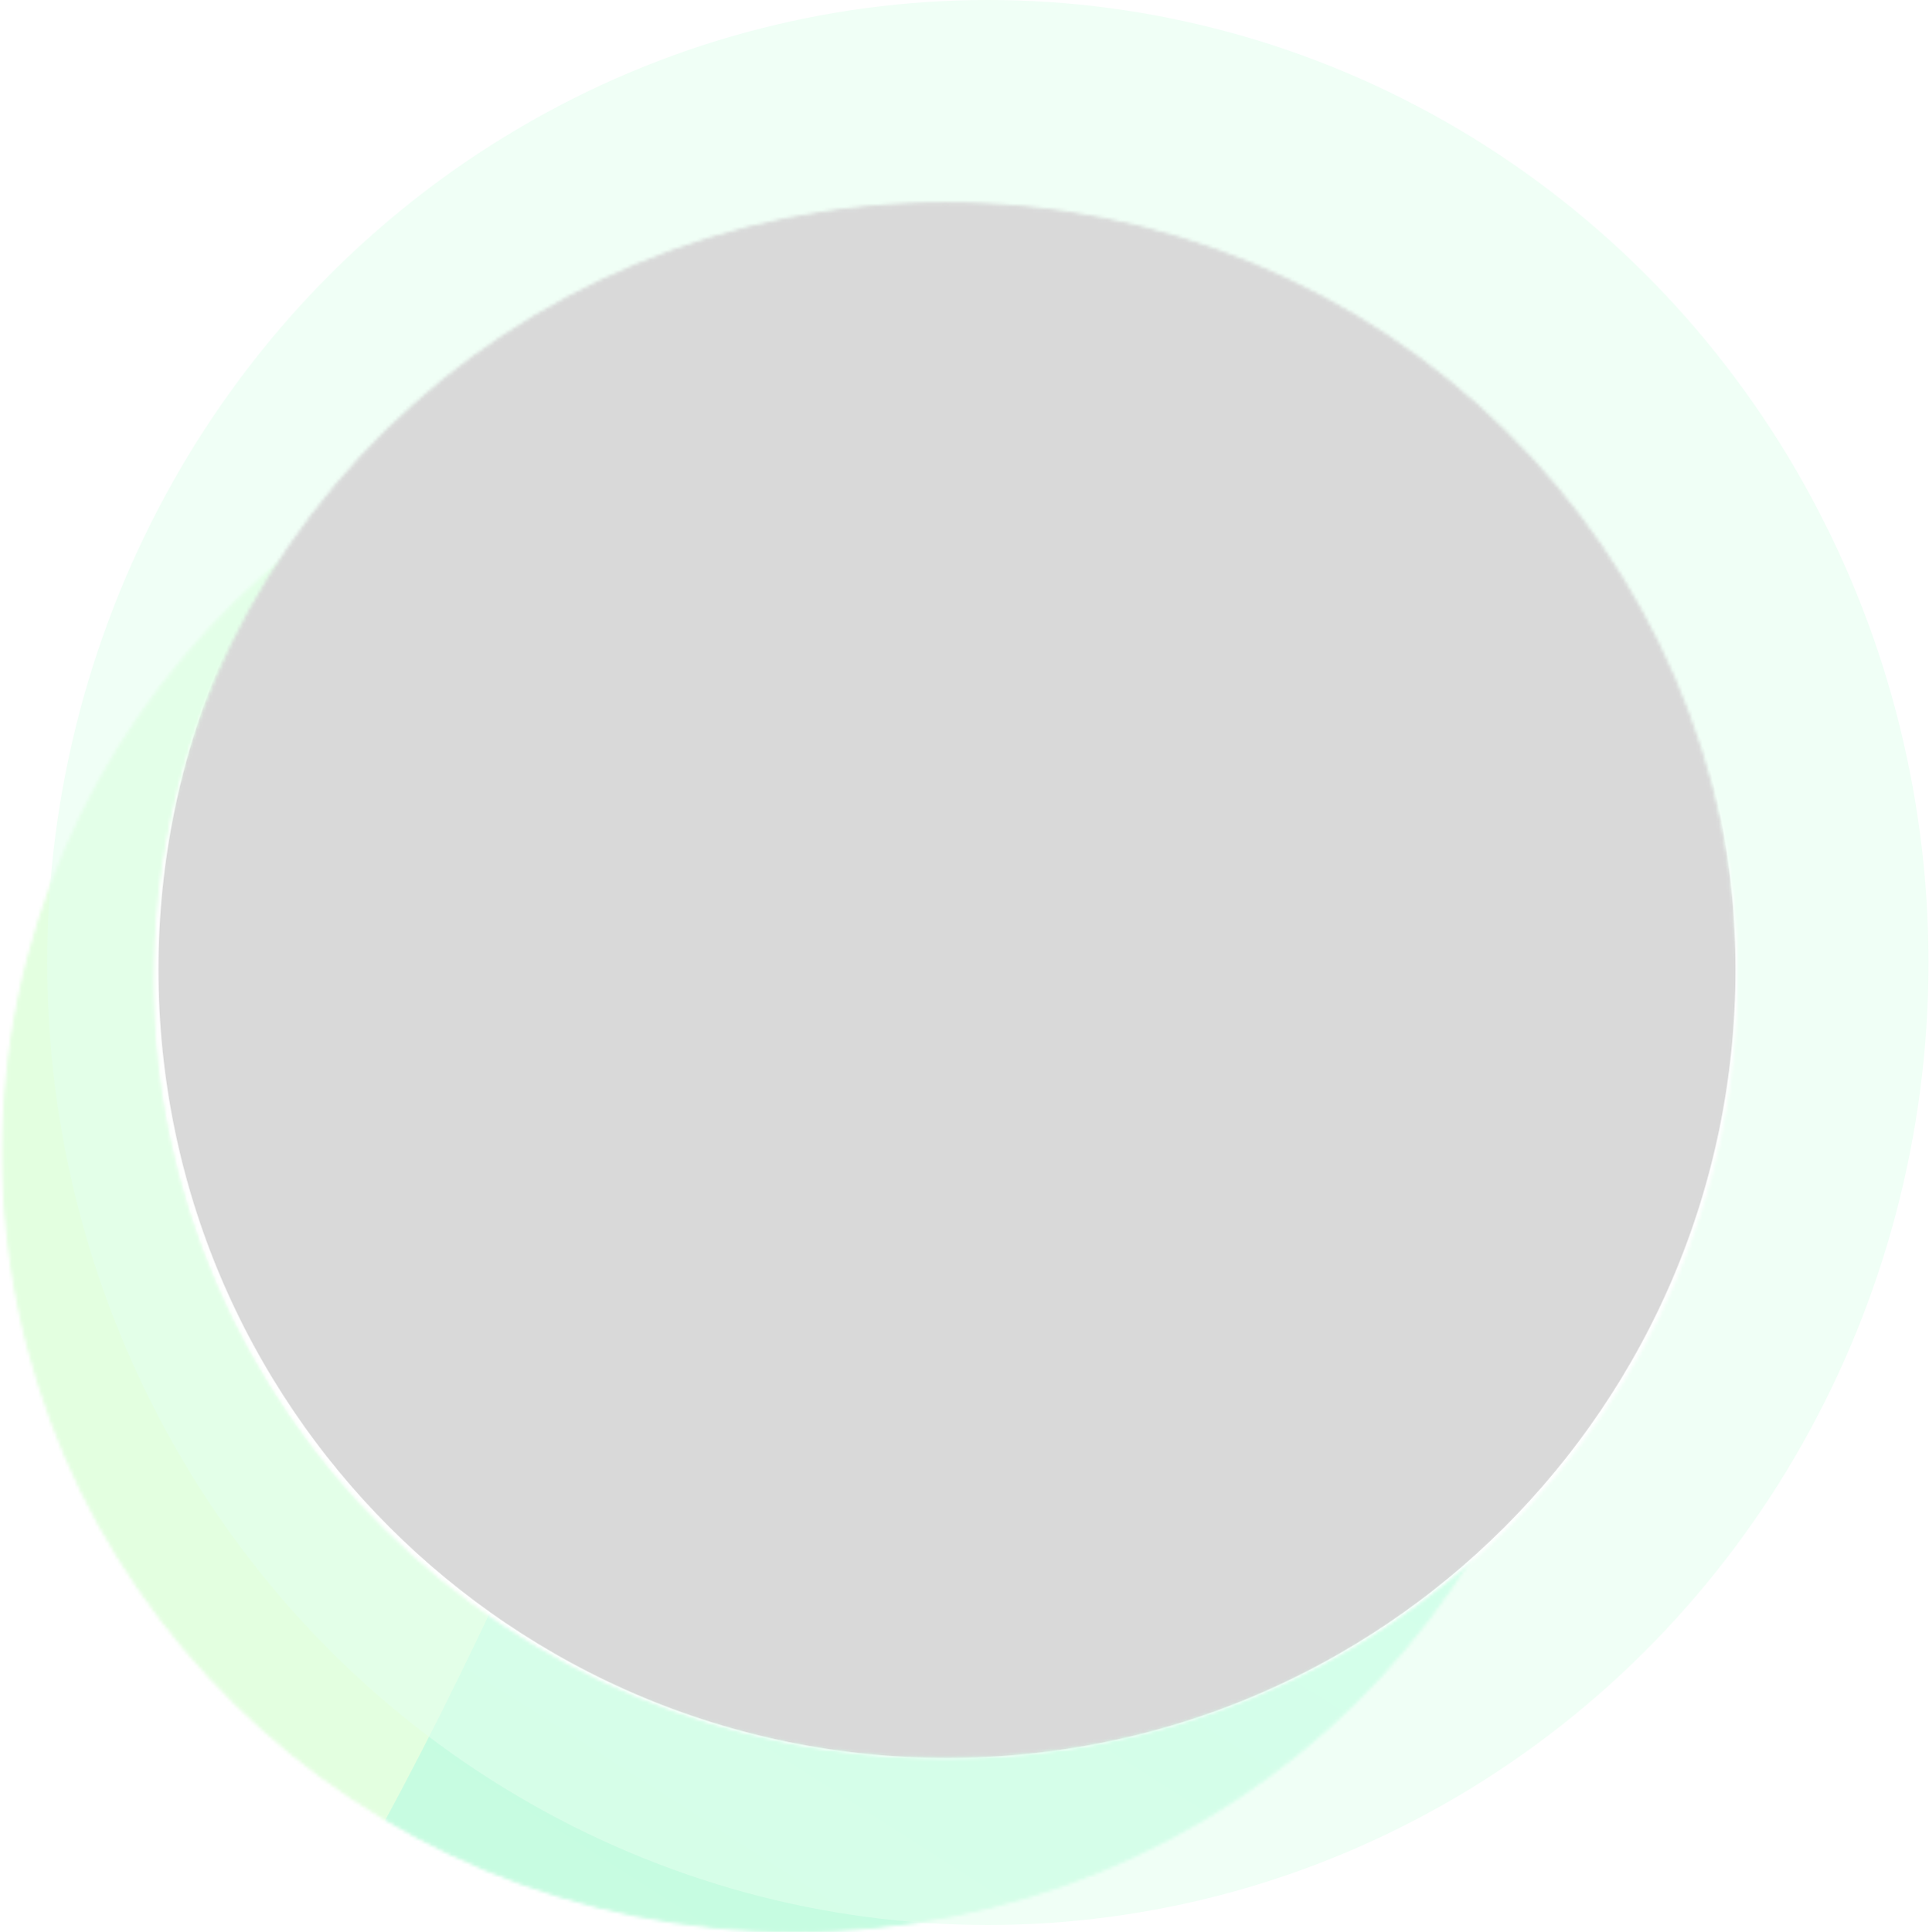
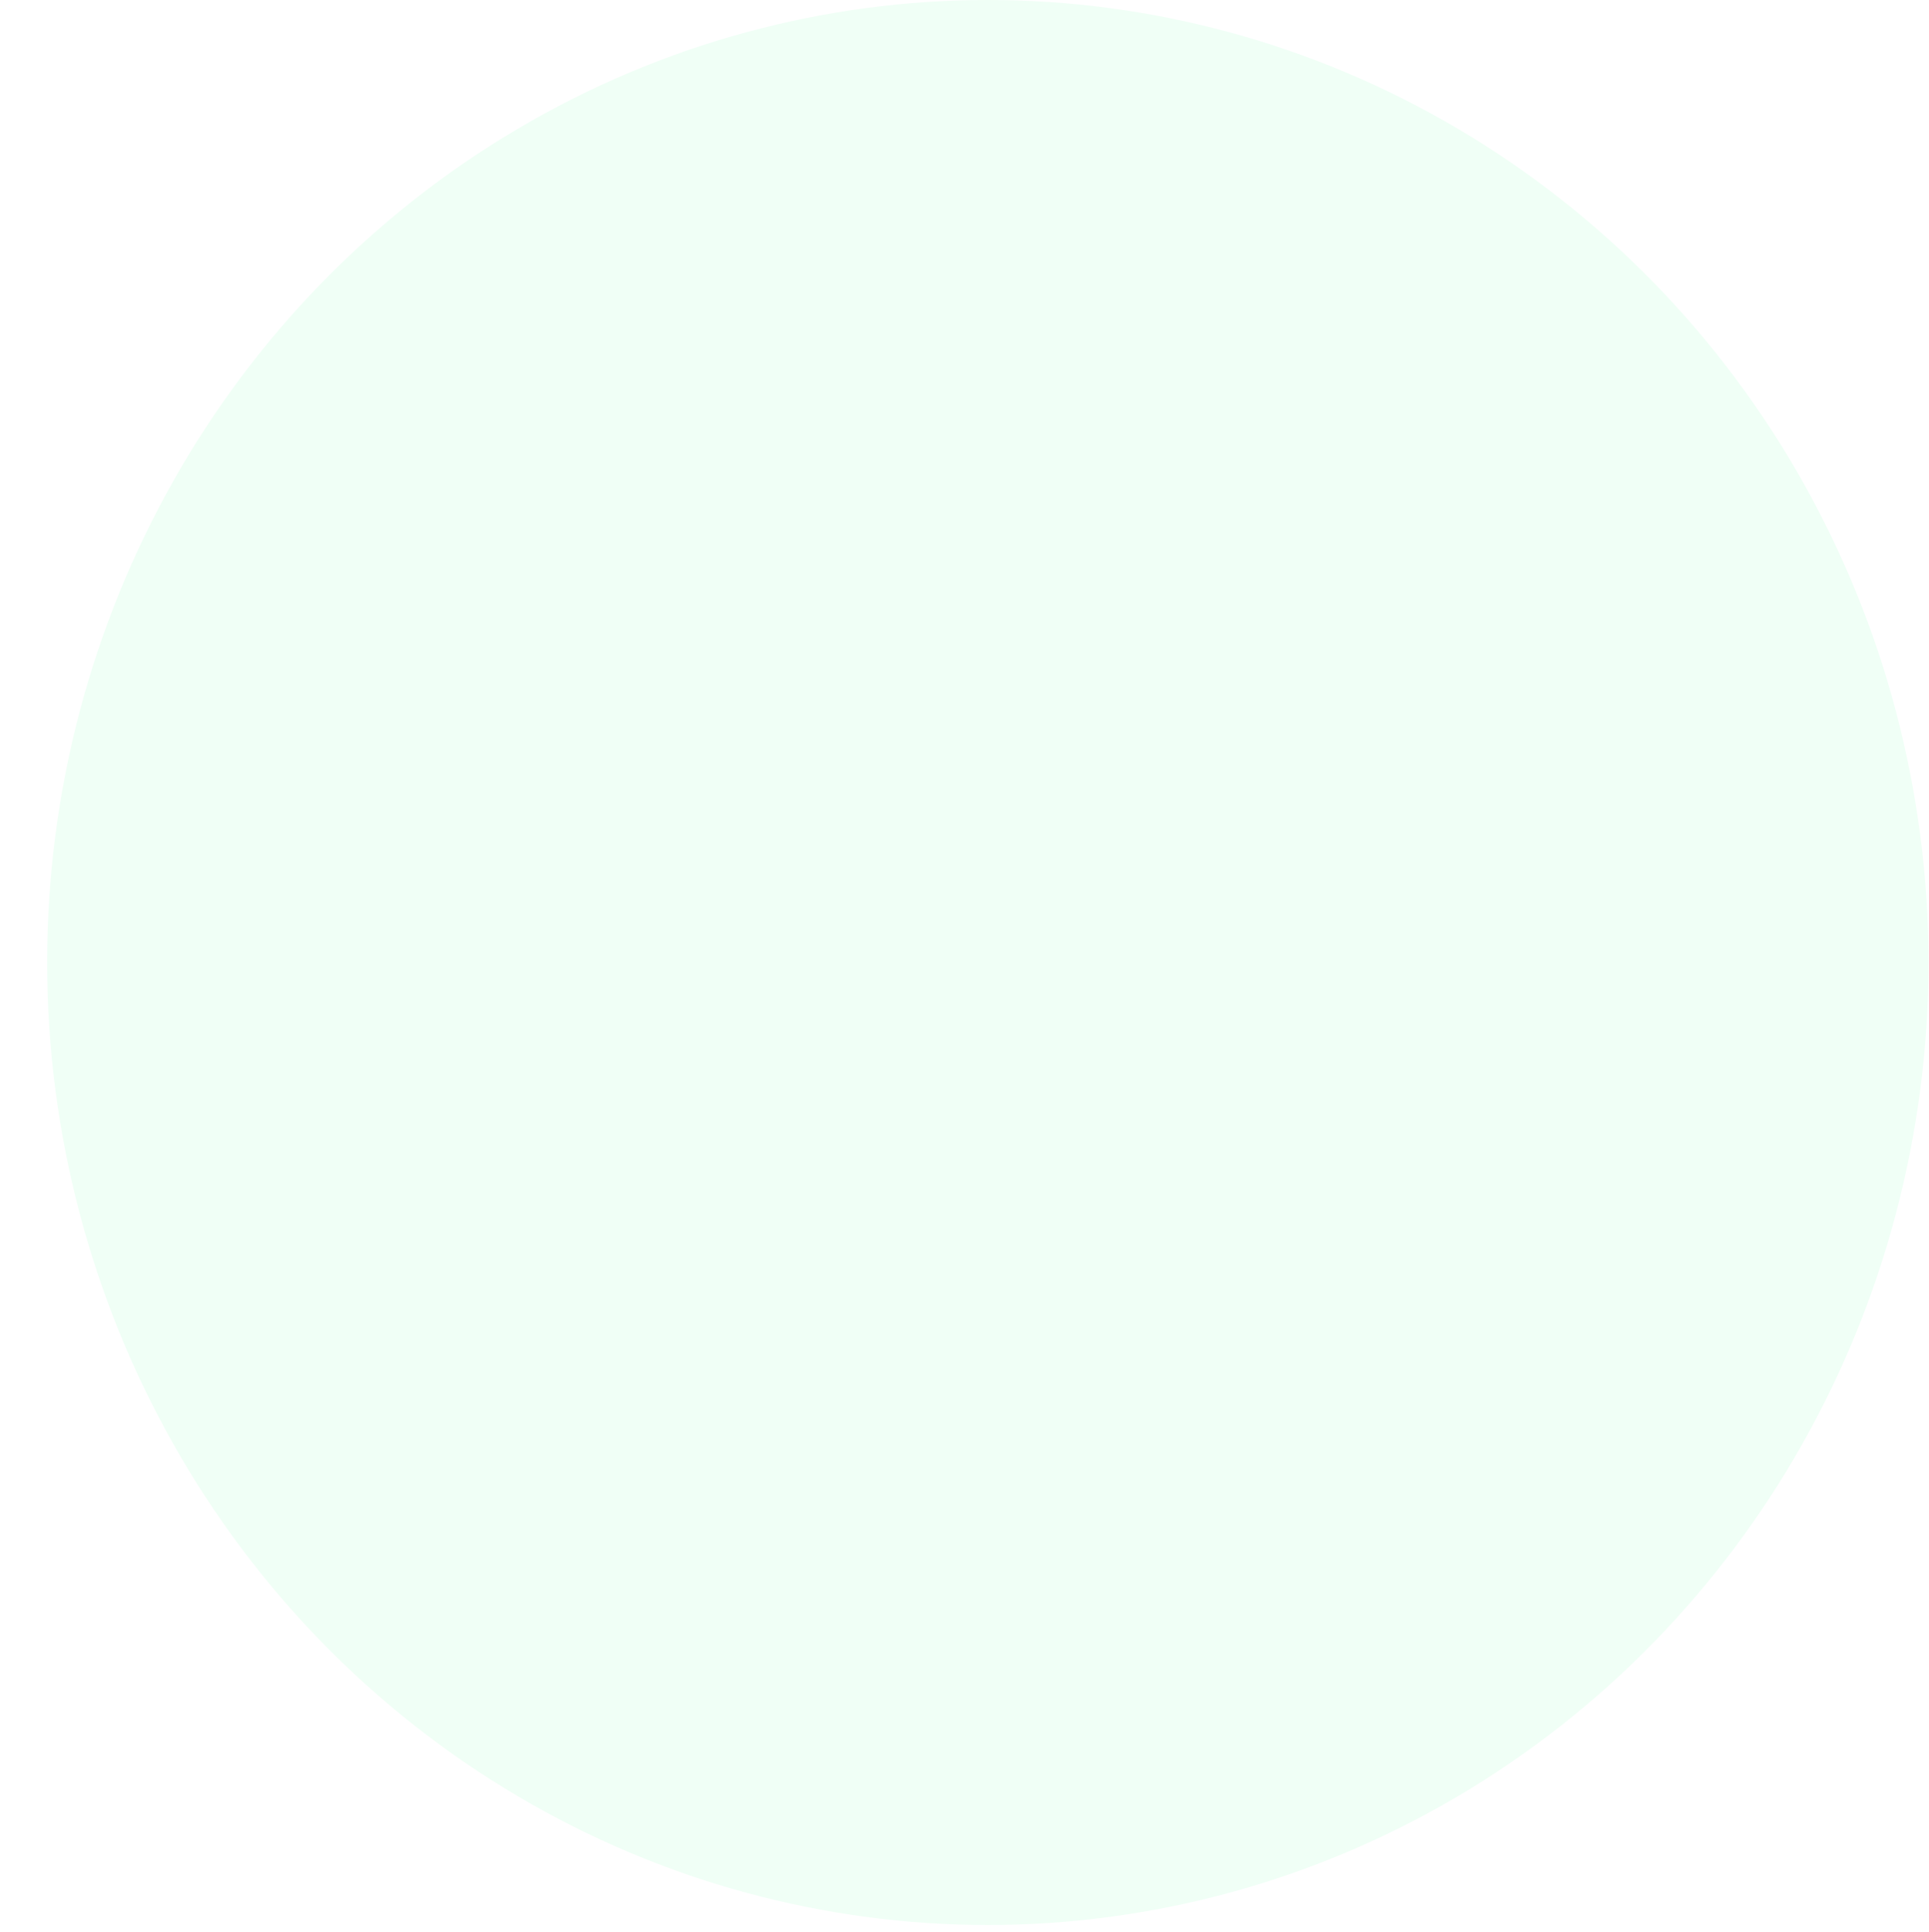
<svg xmlns="http://www.w3.org/2000/svg" xmlns:xlink="http://www.w3.org/1999/xlink" width="583" height="584" viewBox="0 0 583 584" fill="none">
  <mask id="mask0_5675_52135" style="mask-type:alpha" maskUnits="userSpaceOnUse" x="0" y="112" width="480" height="472">
-     <path d="M479.271 348.463C479.271 478.287 372.234 583.544 240.182 583.544C108.129 583.544 1.093 478.287 1.093 348.463C1.093 218.638 108.129 113.382 240.182 113.382C372.234 113.382 479.271 218.638 479.271 348.463Z" fill="white" stroke="white" stroke-width="0.912" />
-   </mask>
+     </mask>
  <g mask="url(#mask0_5675_52135)">
    <rect x="-102.462" y="-61.136" width="624.15" height="664.411" fill="#68C98D" fill-opacity="0.16" stroke="white" stroke-width="0.912" />
    <g clip-path="url(#clip0_5675_52135)">
      <rect x="-738.633" y="99.159" width="1721.77" height="893.565" fill="url(#paint0_linear_5675_52135)" />
      <g filter="url(#filter0_f_5675_52135)">
        <path d="M1025.67 321.934C1191.67 762.248 1165.18 1096.02 330.331 1047.07C-193.436 883.736 -465.38 1206.32 -1001 1114.24C-543.33 321.934 -448.651 905.882 -96.144 768.708C343.315 597.697 170.982 -613.421 1025.67 321.934Z" fill="url(#paint1_linear_5675_52135)" />
      </g>
      <g opacity="0.19" filter="url(#filter1_f_5675_52135)">
        <rect x="-697.605" y="637.97" width="1891.76" height="516.93" fill="#7CBF76" fill-opacity="0.62" />
      </g>
    </g>
    <rect x="-738.177" y="99.615" width="1720.86" height="892.653" stroke="white" stroke-width="0.912" />
  </g>
  <ellipse opacity="0.55" cx="298.551" cy="290.909" rx="284.297" ry="290.909" fill="#E4FEEF" />
  <mask id="mask1_5675_52135" style="mask-type:alpha" maskUnits="userSpaceOnUse" x="46" y="61" width="479" height="471">
-     <path d="M524.537 296.281C524.537 425.877 417.63 530.949 285.737 530.949C153.843 530.949 46.936 425.877 46.936 296.281C46.936 166.685 153.843 61.613 285.737 61.613C417.63 61.613 524.537 166.685 524.537 296.281Z" fill="white" stroke="white" stroke-width="0.912" />
-   </mask>
+     </mask>
  <g mask="url(#mask1_5675_52135)">
    <path opacity="0.68" d="M581.072 295.868C581.072 456.747 453.536 587.147 296.233 587.147C138.93 587.147 11.393 456.747 11.393 295.868C11.393 134.989 138.93 4.588 296.233 4.588C453.536 4.588 581.072 134.989 581.072 295.868Z" fill="white" stroke="white" stroke-width="0.912" />
    <mask id="mask2_5675_52135" style="mask-type:alpha" maskUnits="userSpaceOnUse" x="43" y="65" width="479" height="471">
      <path d="M521.224 300.413C521.224 430.01 414.317 535.081 282.424 535.081C150.531 535.081 43.624 430.01 43.624 300.413C43.624 170.817 150.531 65.745 282.424 65.745C414.317 65.745 521.224 170.817 521.224 300.413Z" fill="white" stroke="white" stroke-width="0.912" />
    </mask>
    <g mask="url(#mask2_5675_52135)">
      <rect x="-91.083" y="-90.453" width="820.576" height="815.617" fill="url(#pattern0)" stroke="white" stroke-width="0.912" />
    </g>
    <path d="M525.43 293.027C525.43 425.146 418.327 532.249 286.208 532.249C154.089 532.249 46.986 425.146 46.986 293.027C46.986 160.908 154.089 53.805 286.208 53.805C418.327 53.805 525.43 160.908 525.43 293.027Z" fill="#D9D9D9" />
    <path d="M525.43 293.027C525.43 425.146 418.327 532.249 286.208 532.249C154.089 532.249 46.986 425.146 46.986 293.027C46.986 160.908 154.089 53.805 286.208 53.805C418.327 53.805 525.43 160.908 525.43 293.027Z" fill="url(#pattern1)" />
-     <path d="M525.43 293.027C525.43 425.146 418.327 532.249 286.208 532.249C154.089 532.249 46.986 425.146 46.986 293.027C46.986 160.908 154.089 53.805 286.208 53.805C418.327 53.805 525.43 160.908 525.43 293.027Z" stroke="white" stroke-width="1.823" />
  </g>
  <defs>
    <filter id="filter0_f_5675_52135" x="-1332.86" y="-360.891" width="2771.23" height="1823.85" filterUnits="userSpaceOnUse" color-interpolation-filters="sRGB">
      <feFlood flood-opacity="0" result="BackgroundImageFix" />
      <feBlend mode="normal" in="SourceGraphic" in2="BackgroundImageFix" result="shape" />
      <feGaussianBlur stdDeviation="165.928" result="effect1_foregroundBlur_5675_52135" />
    </filter>
    <filter id="filter1_f_5675_52135" x="-783.305" y="552.271" width="2063.16" height="688.329" filterUnits="userSpaceOnUse" color-interpolation-filters="sRGB">
      <feFlood flood-opacity="0" result="BackgroundImageFix" />
      <feBlend mode="normal" in="SourceGraphic" in2="BackgroundImageFix" result="shape" />
      <feGaussianBlur stdDeviation="42.85" result="effect1_foregroundBlur_5675_52135" />
    </filter>
    <pattern id="pattern0" patternContentUnits="objectBoundingBox" width="1" height="1">
      <use xlink:href="#image0_5675_52135" transform="translate(0 -0) scale(0 0)" />
    </pattern>
    <pattern id="pattern1" patternContentUnits="objectBoundingBox" width="1" height="1">
      <use xlink:href="#image1_5675_52135" transform="translate(0 -0.25) scale(0.003)" />
    </pattern>
    <linearGradient id="paint0_linear_5675_52135" x1="-418.043" y1="368.056" x2="-641.828" y2="-179.377" gradientUnits="userSpaceOnUse">
      <stop stop-color="#E3FFE0" />
      <stop offset="1" stop-color="white" />
    </linearGradient>
    <linearGradient id="paint1_linear_5675_52135" x1="877.803" y1="160.242" x2="-34.962" y2="1590.66" gradientUnits="userSpaceOnUse">
      <stop offset="0.024" stop-color="#8CD5BA" />
      <stop offset="0.234" stop-color="#BBFFE7" />
      <stop offset="0.606" stop-color="#D2F9DB" />
      <stop offset="0.984" stop-color="#BECAC4" />
    </linearGradient>
    <clipPath id="clip0_5675_52135">
      <rect x="-738.633" y="99.159" width="1721.77" height="893.565" fill="white" />
    </clipPath>
  </defs>
</svg>